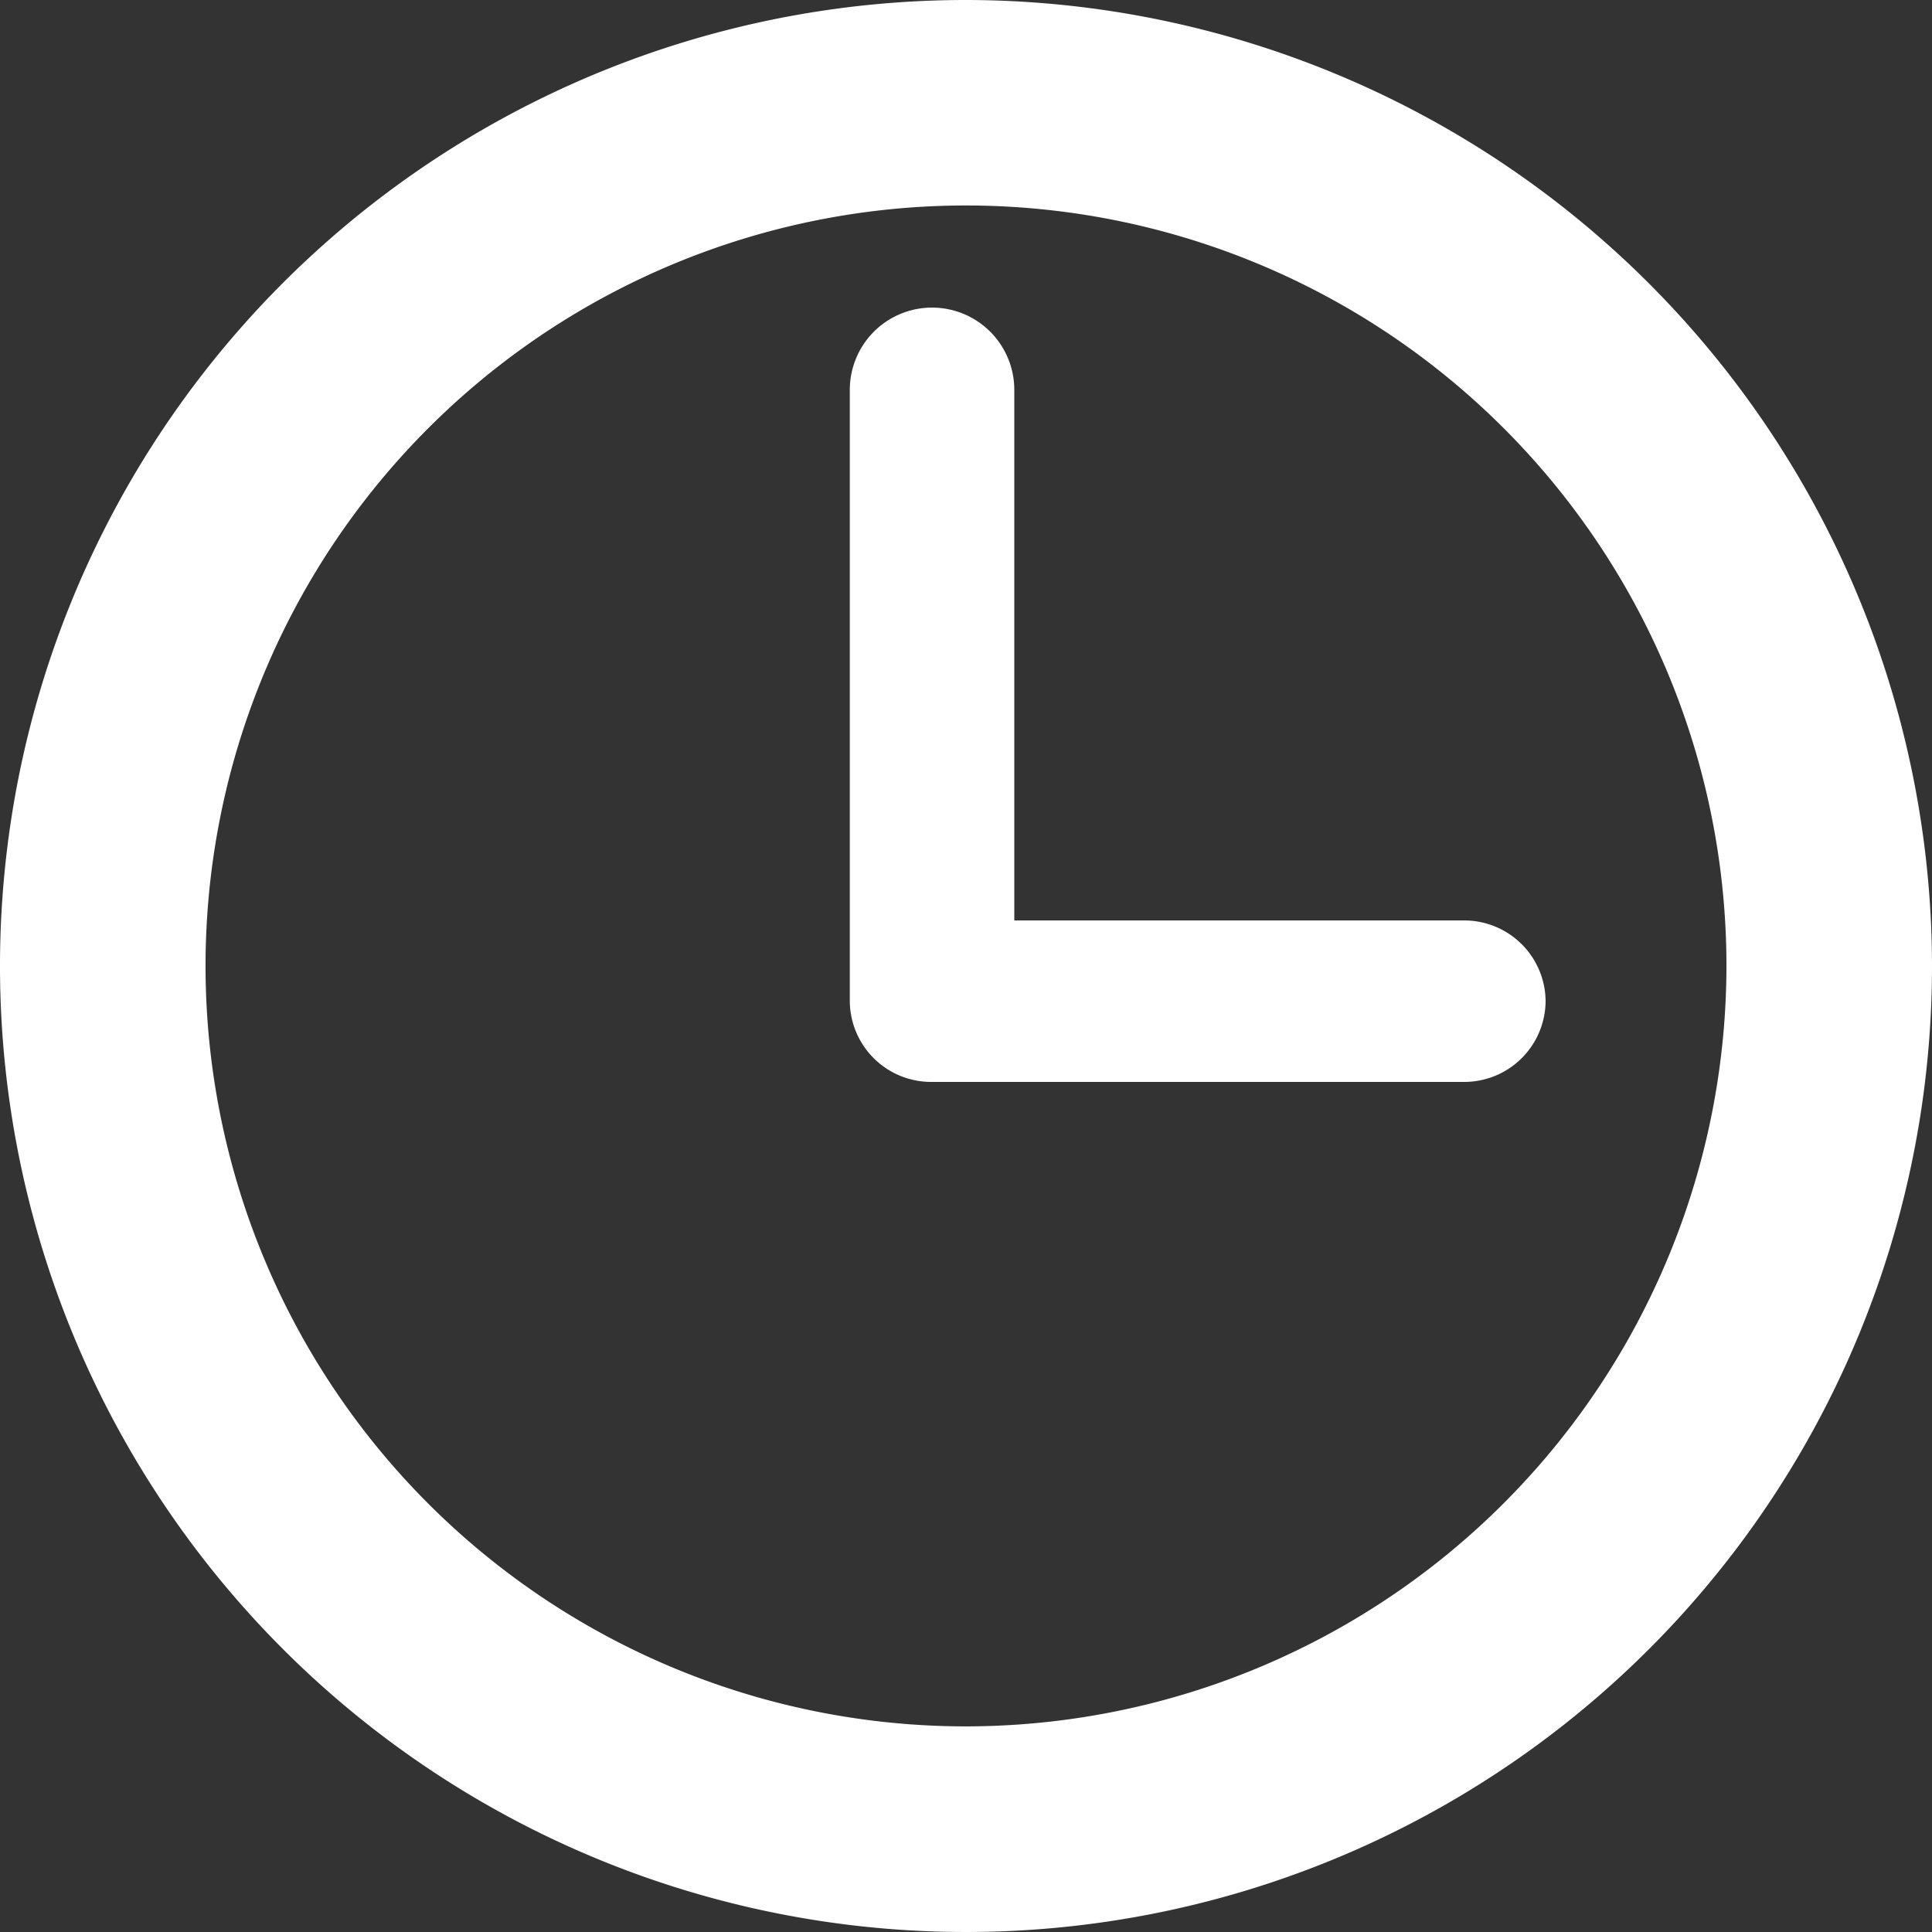
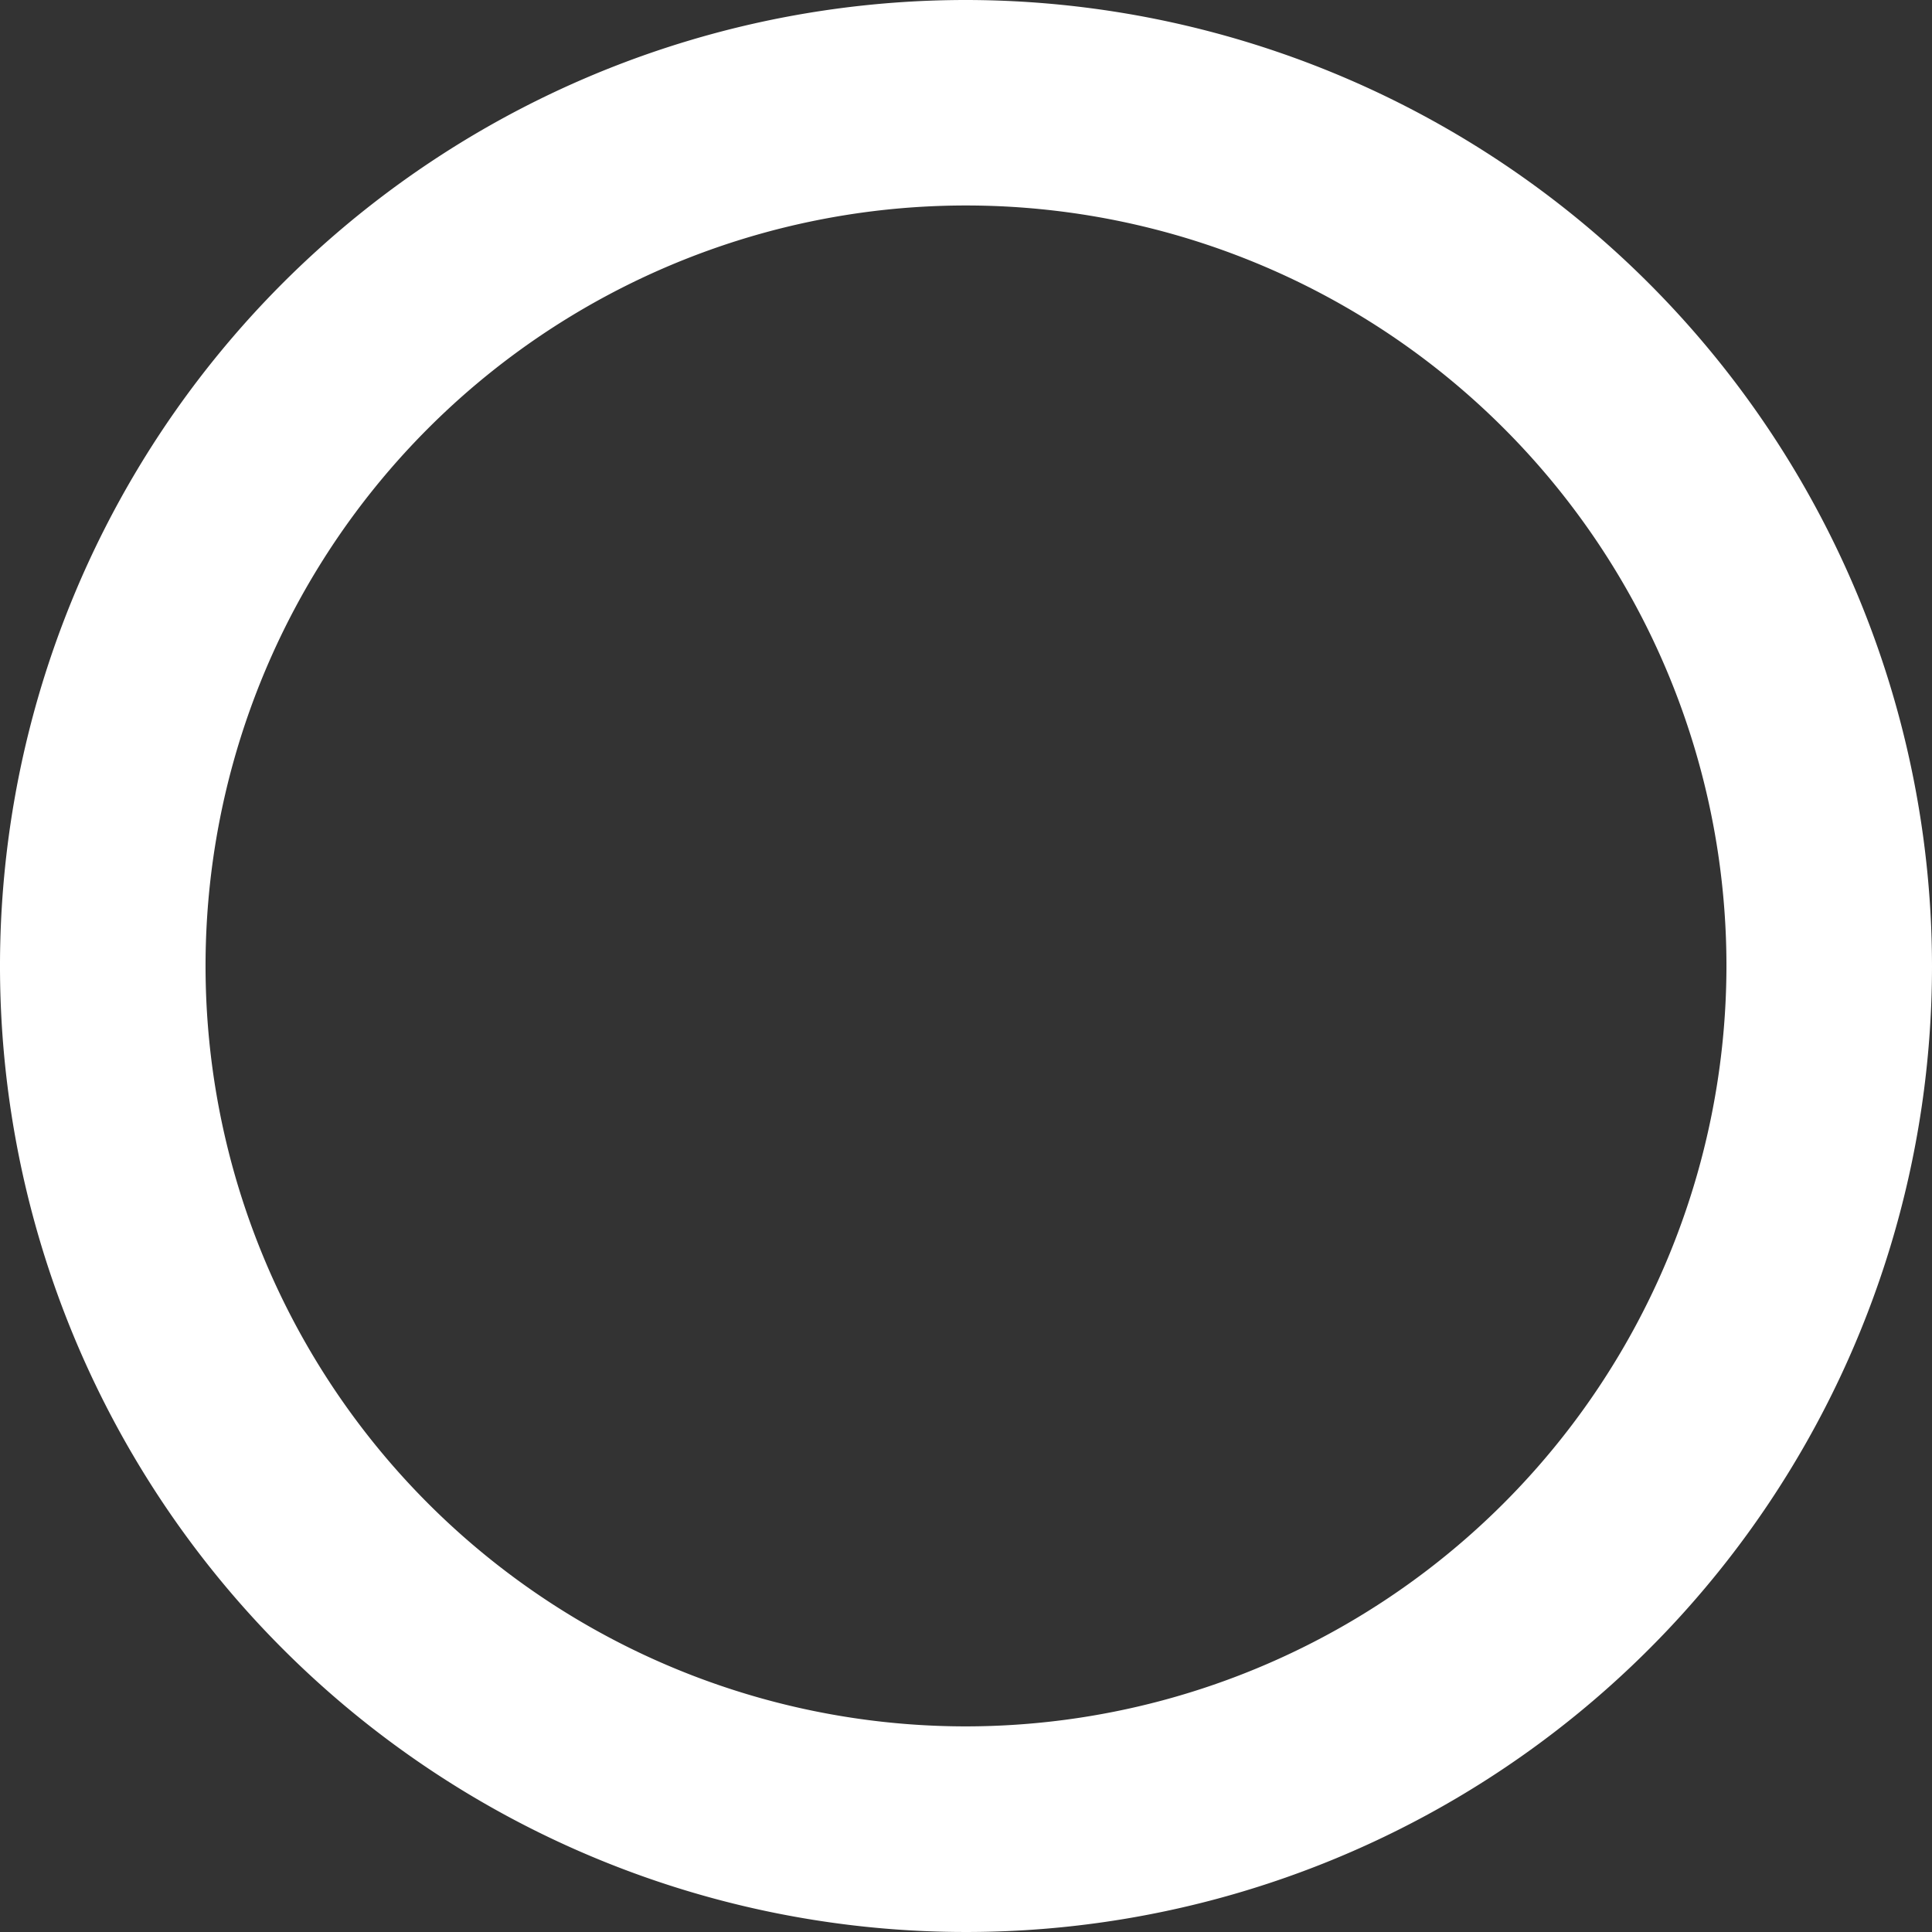
<svg xmlns="http://www.w3.org/2000/svg" id="flaticon1545571889-svg" width="28" height="28" viewBox="0 0 28 28">
  <rect x="0" y="0" width="28" height="28" fill="#333333" stroke="none" />
  <defs>
    <style>
      .cls-1 {
        fill: #fff;
        fill-rule: evenodd;
      }
    </style>
  </defs>
-   <path id="Shape" class="cls-1" d="M178,2061a14,14,0,1,1-14-14A14.015,14.015,0,0,1,178,2061Zm-2.979,0A11.021,11.021,0,1,0,164,2072.02,11.031,11.031,0,0,0,175.021,2061Z" transform="translate(-150 -2047)" />
-   <path id="Path" class="cls-1" d="M172.4,2061.51a1.179,1.179,0,0,1-1.192,1.17h-7.7a1.179,1.179,0,0,1-1.192-1.17v-8.86a1.192,1.192,0,0,1,2.384,0v7.69h6.5A1.179,1.179,0,0,1,172.4,2061.51Z" transform="translate(-150 -2047)" />
+   <path id="Shape" class="cls-1" d="M178,2061a14,14,0,1,1-14-14A14.015,14.015,0,0,1,178,2061Zm-2.979,0A11.021,11.021,0,1,0,164,2072.02,11.031,11.031,0,0,0,175.021,2061" transform="translate(-150 -2047)" />
</svg>